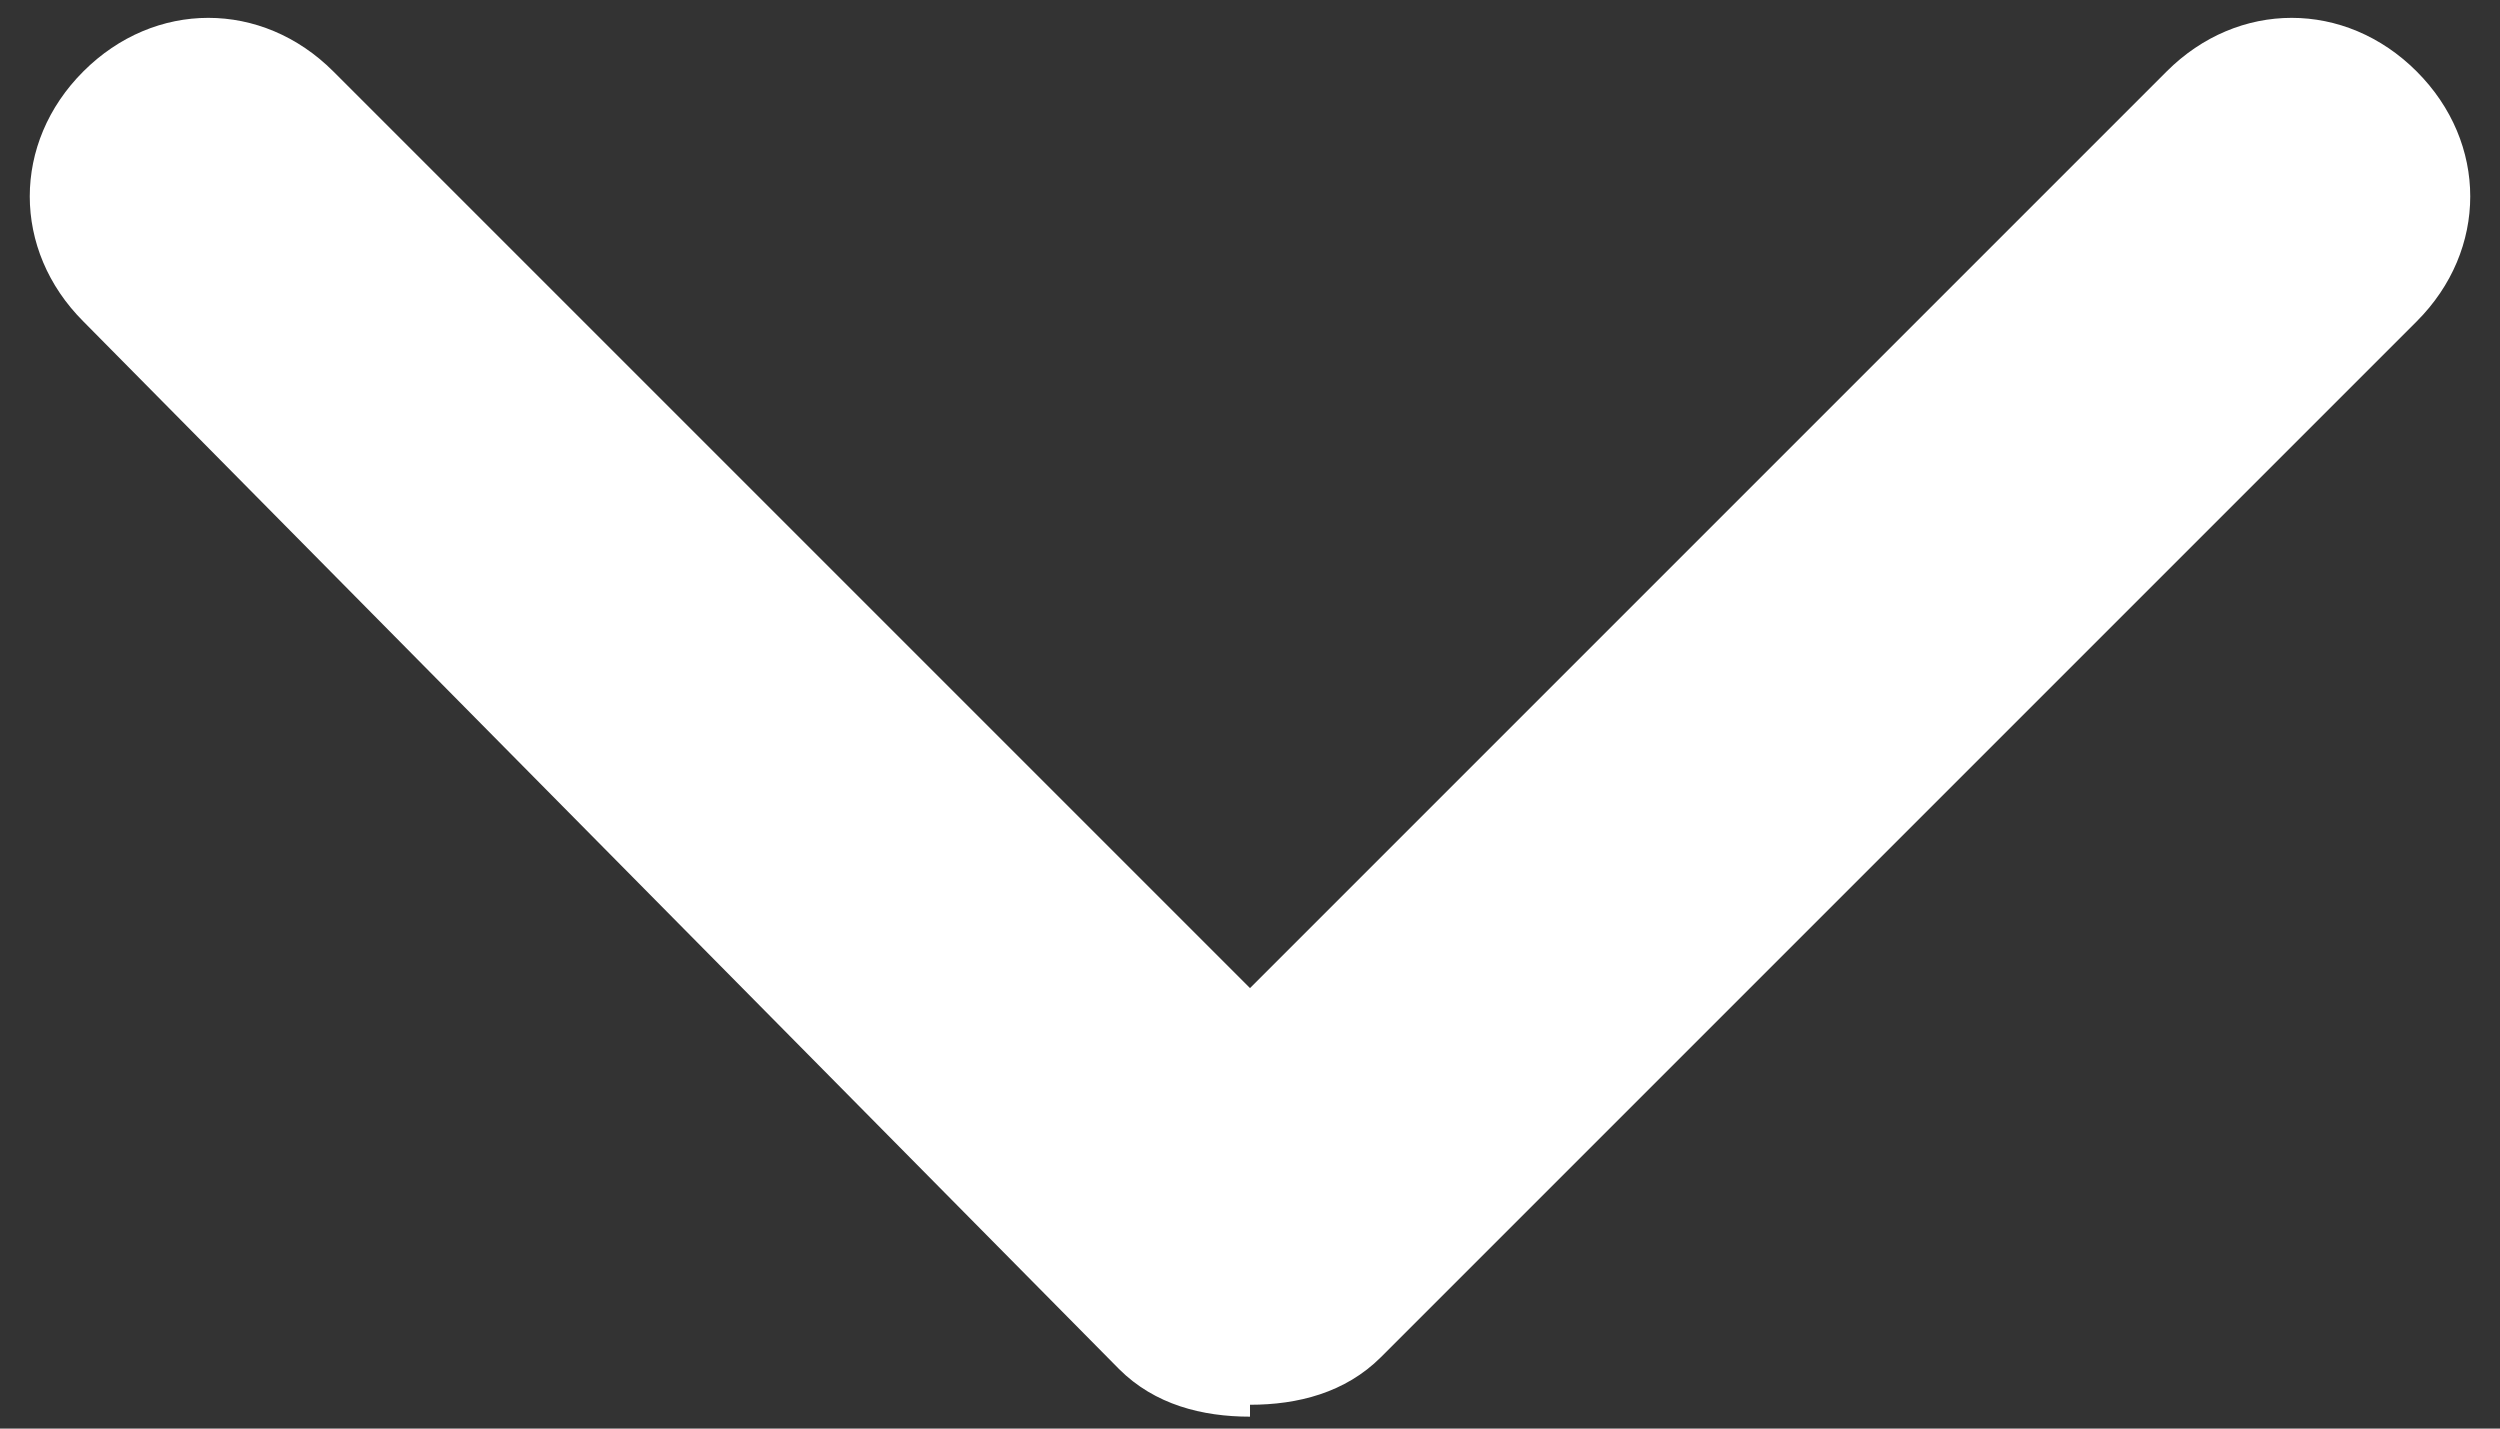
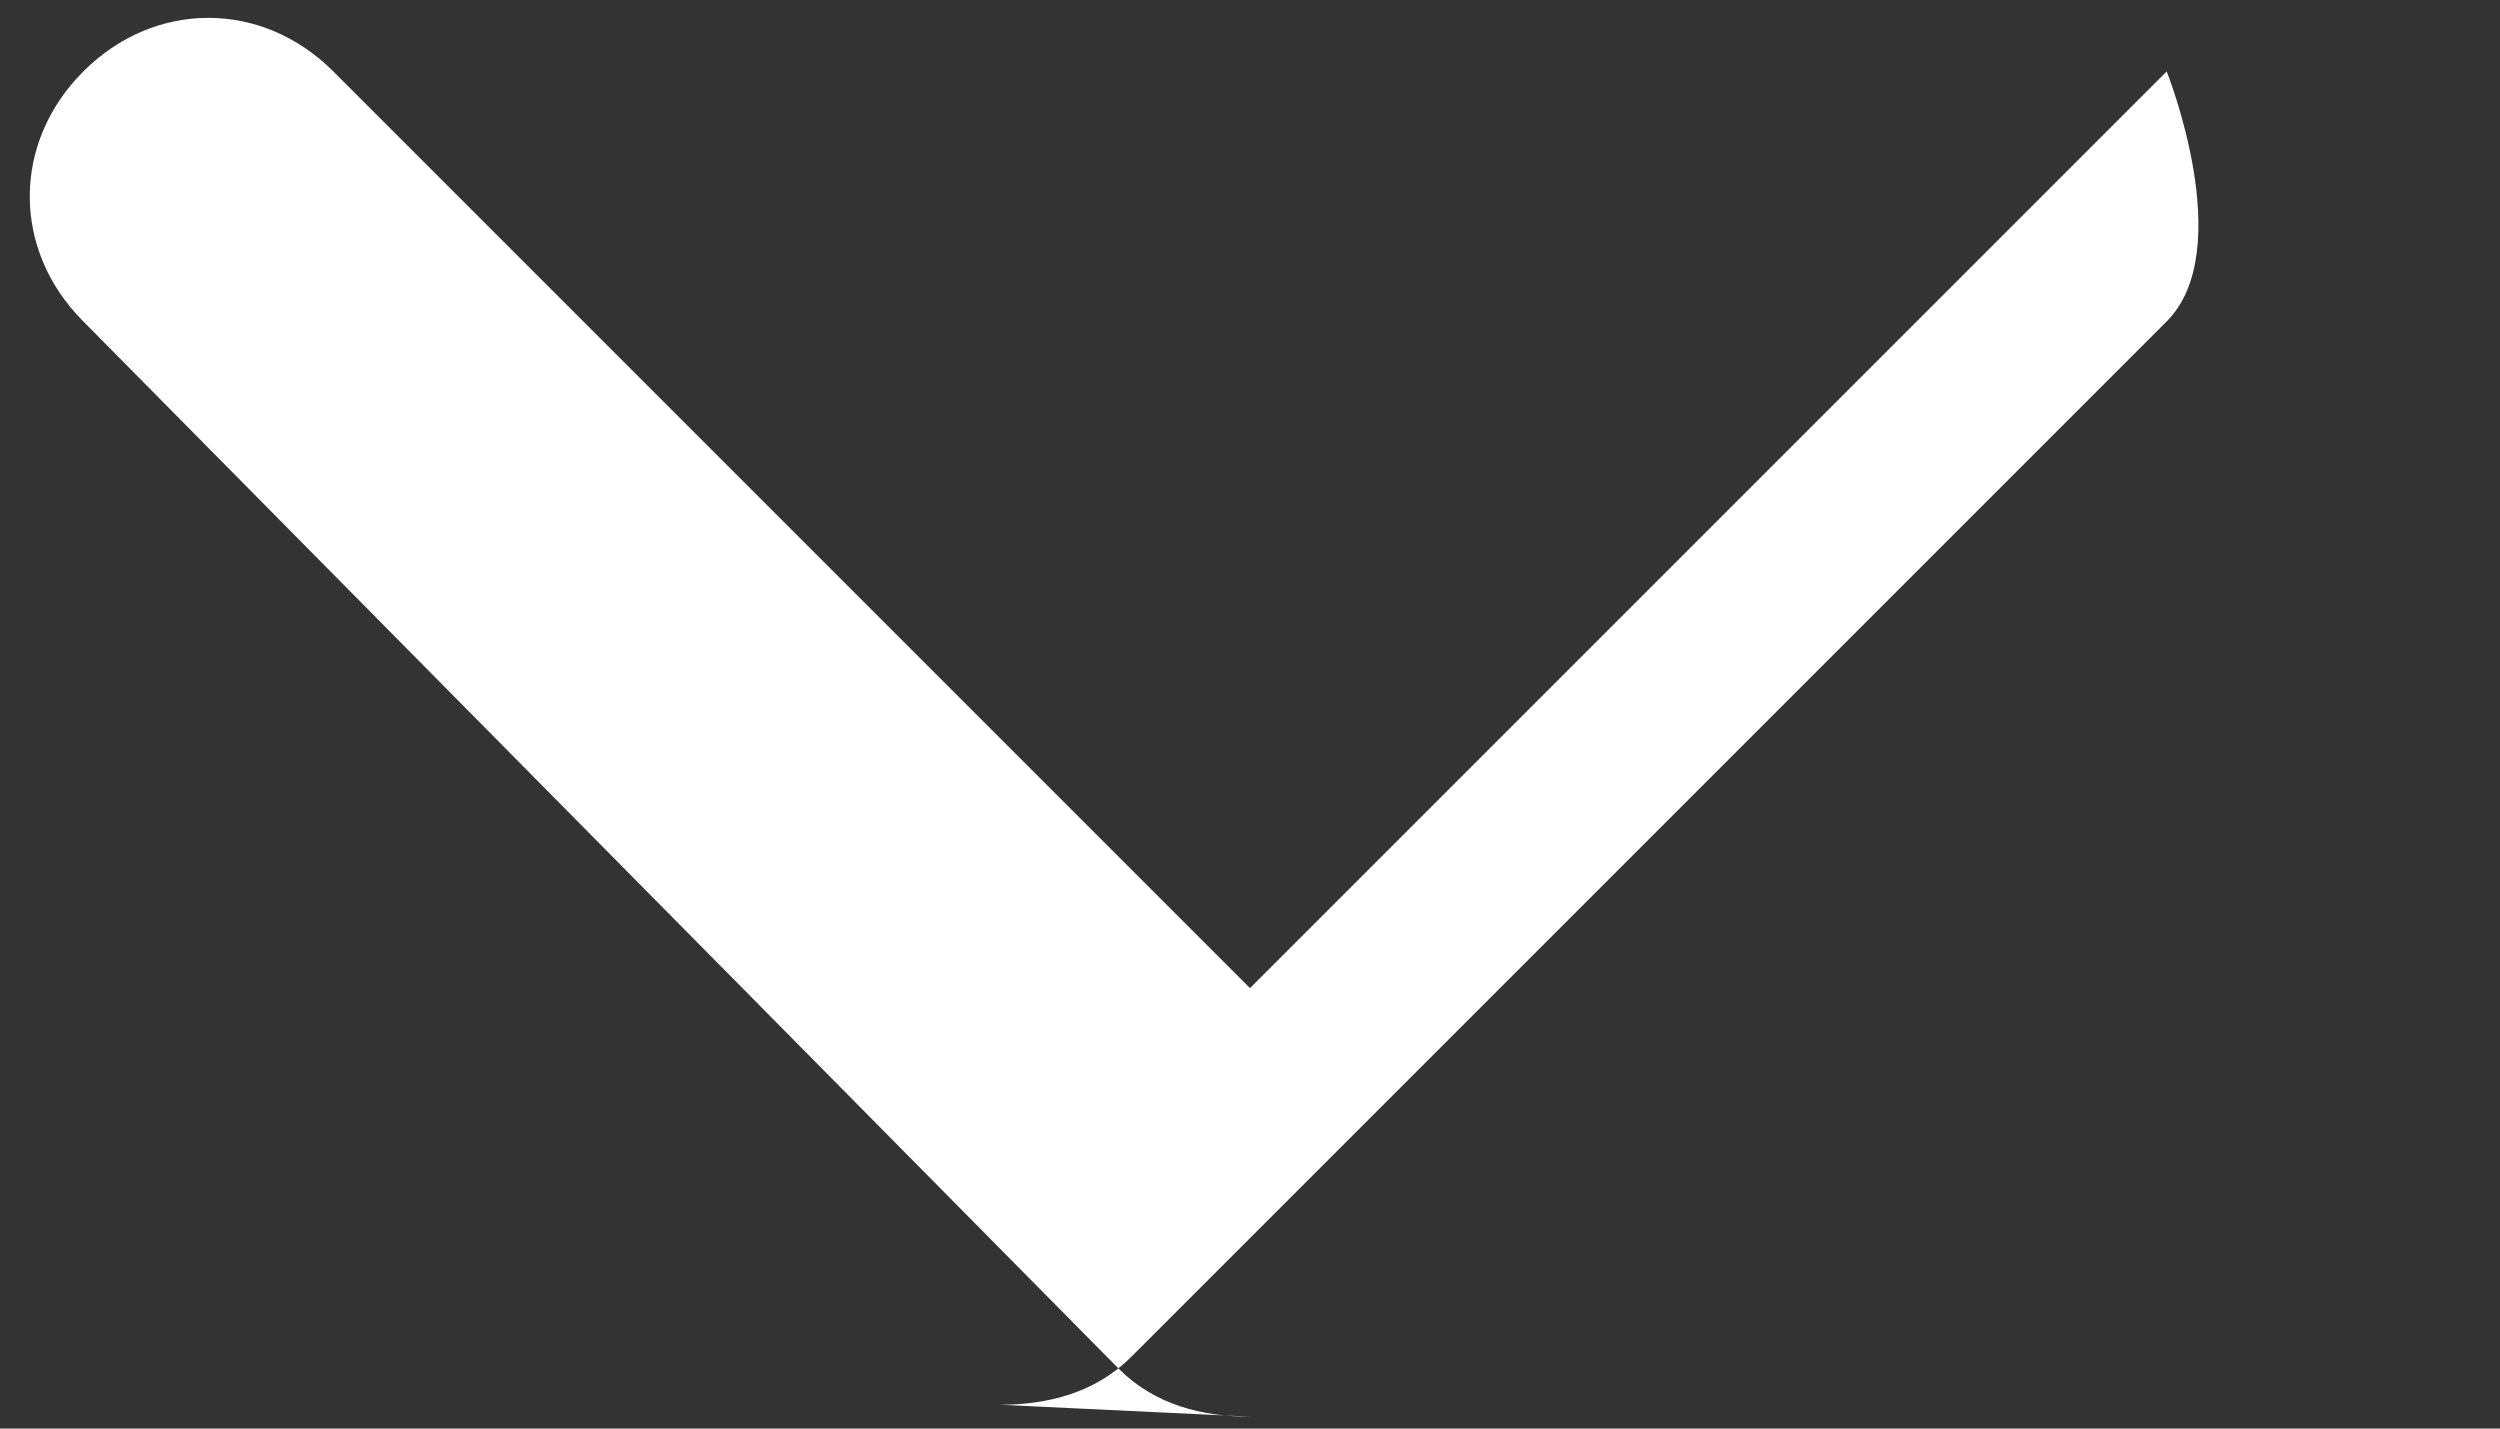
<svg xmlns="http://www.w3.org/2000/svg" id="Layer_1" data-name="Layer 1" baseProfile="tiny" version="1.2" viewBox="0 0 21 12">
  <rect x="0" y="0" width="21" height="12" fill="#333333" stroke="none" />
-   <path d="M10.5,11.9c-.4,0-.8-.1-1.1-.4L.7,2.7C.1,2.1.1,1.2.7.6,1.3,0,2.2,0,2.8.6l7.7,7.7L18.2.6c.6-.6,1.5-.6,2.1,0s.6,1.5,0,2.1l-8.7,8.7c-.3.3-.7.4-1.1.4Z" fill="#fff" stroke-width="0" />
+   <path d="M10.5,11.9c-.4,0-.8-.1-1.1-.4L.7,2.7C.1,2.1.1,1.2.7.6,1.3,0,2.2,0,2.8.6l7.7,7.7L18.2.6s.6,1.5,0,2.1l-8.7,8.7c-.3.3-.7.4-1.1.4Z" fill="#fff" stroke-width="0" />
</svg>